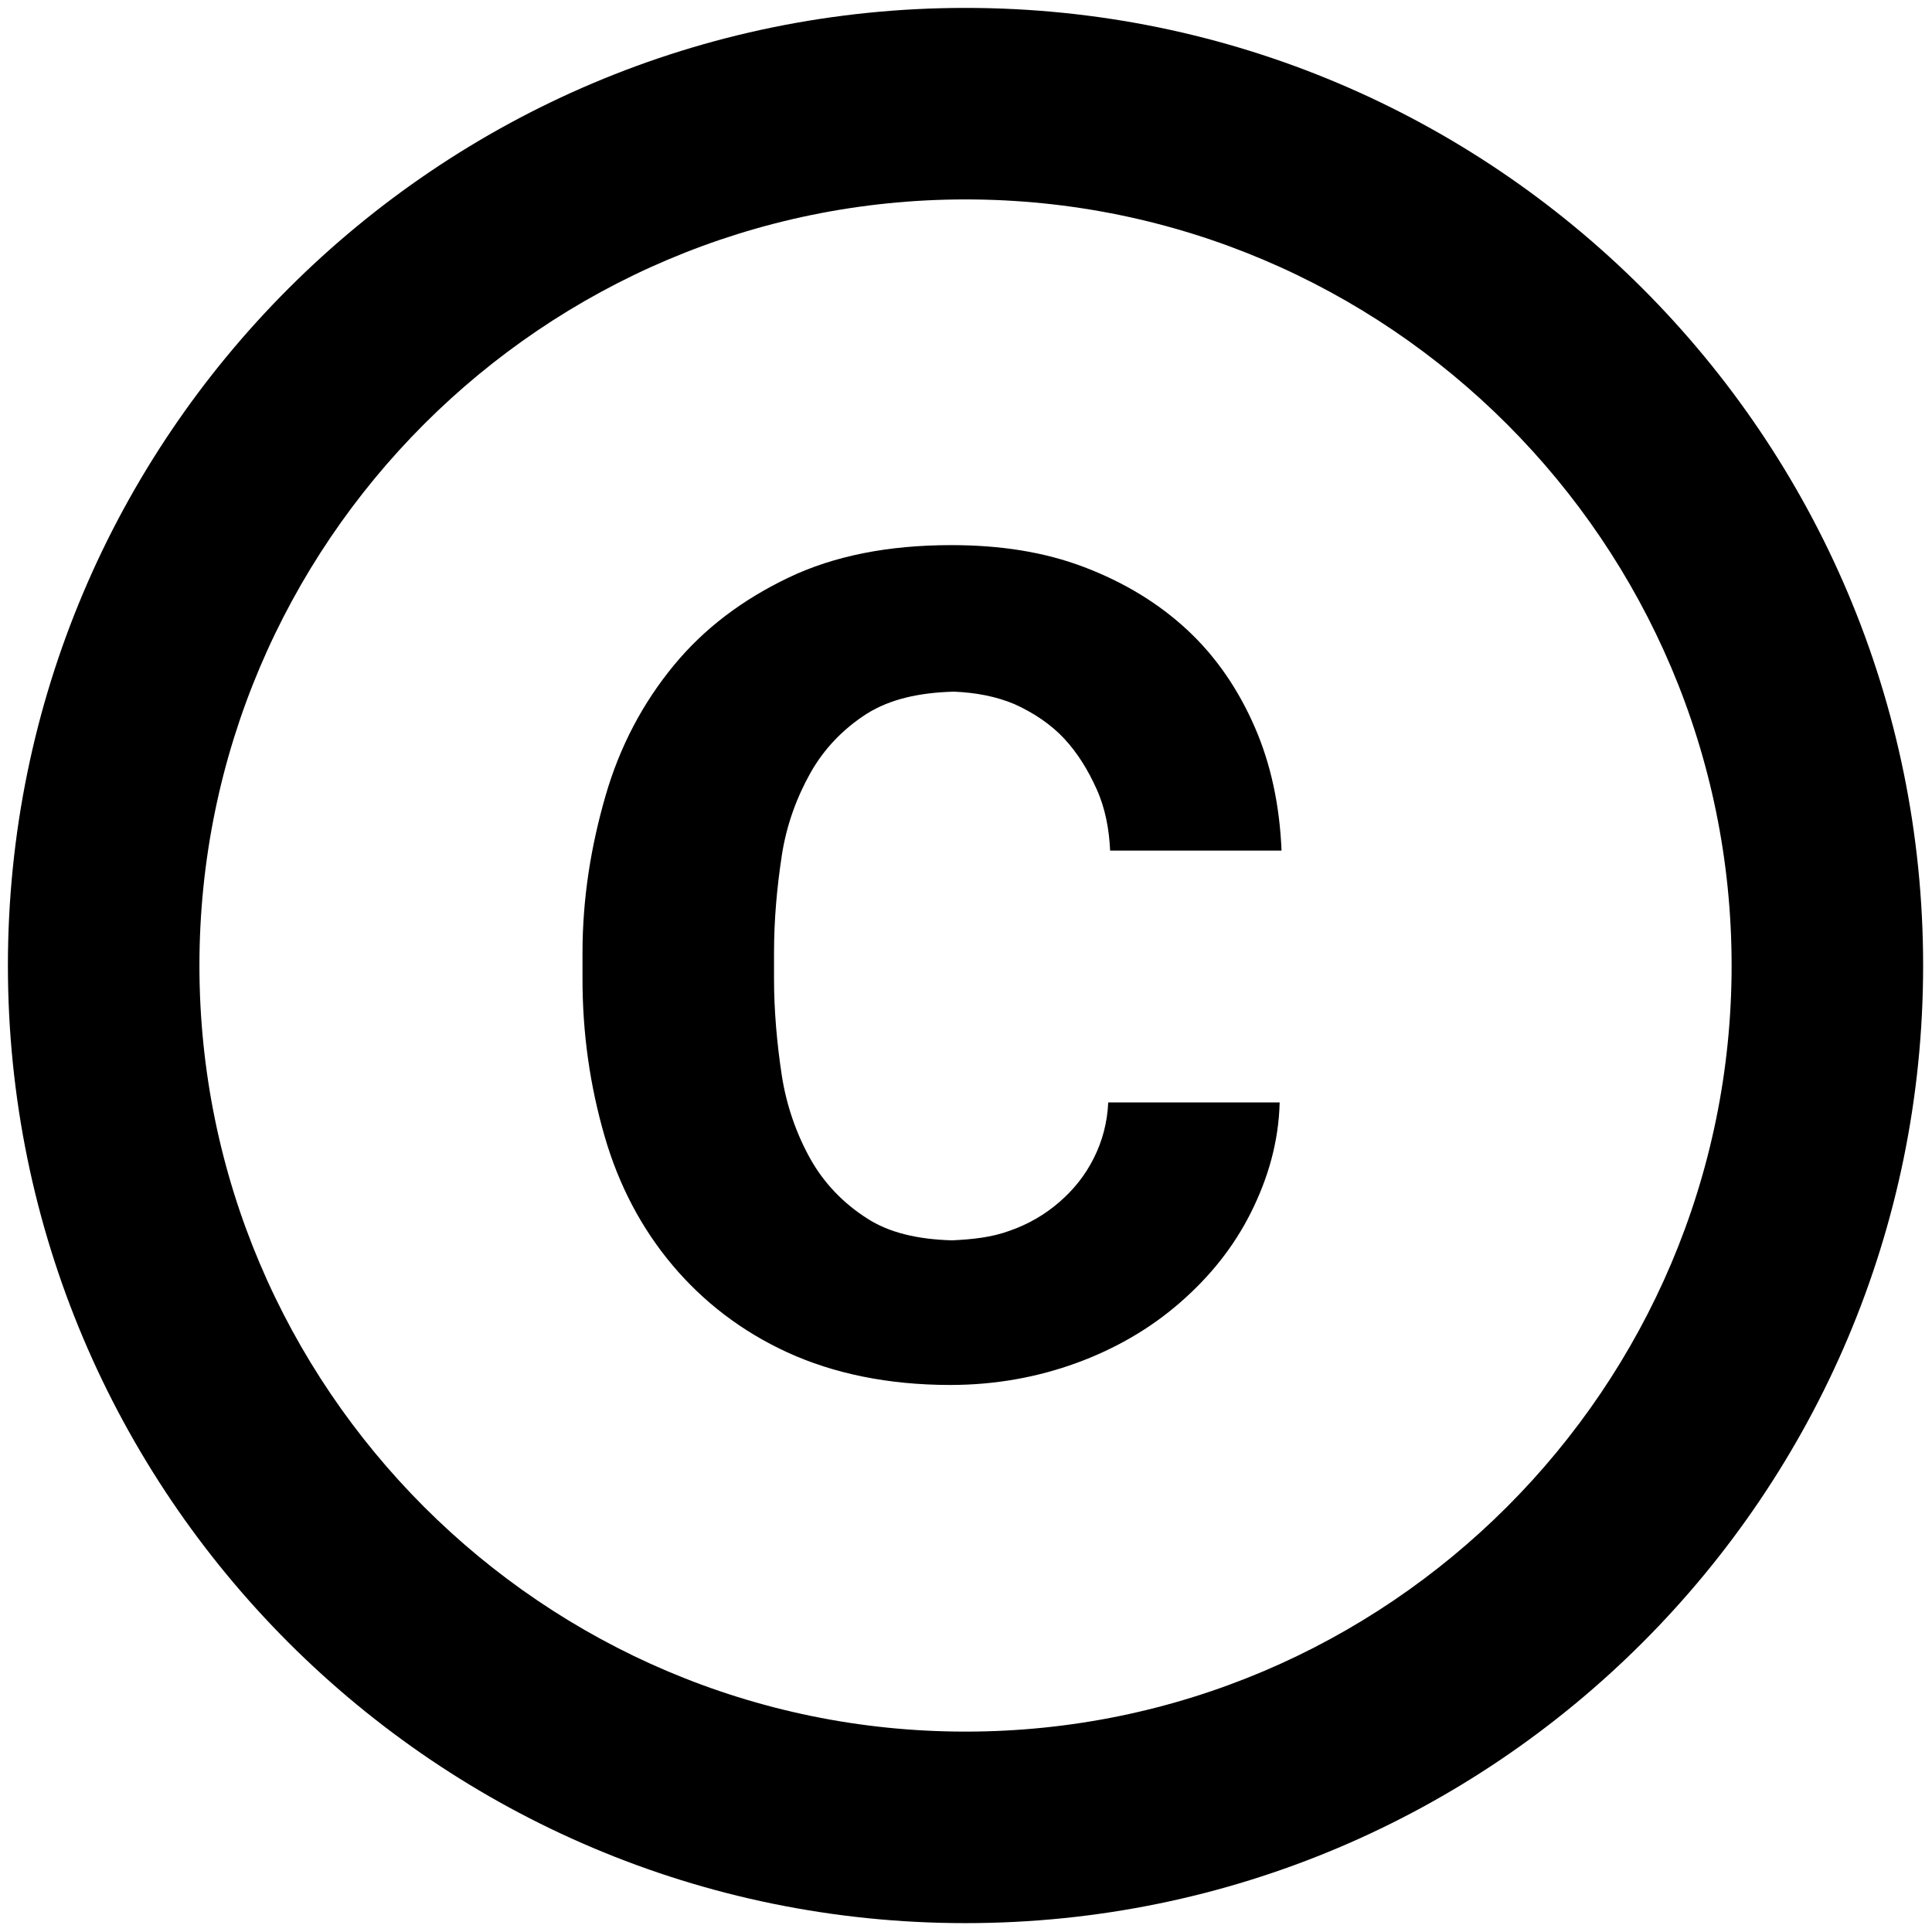
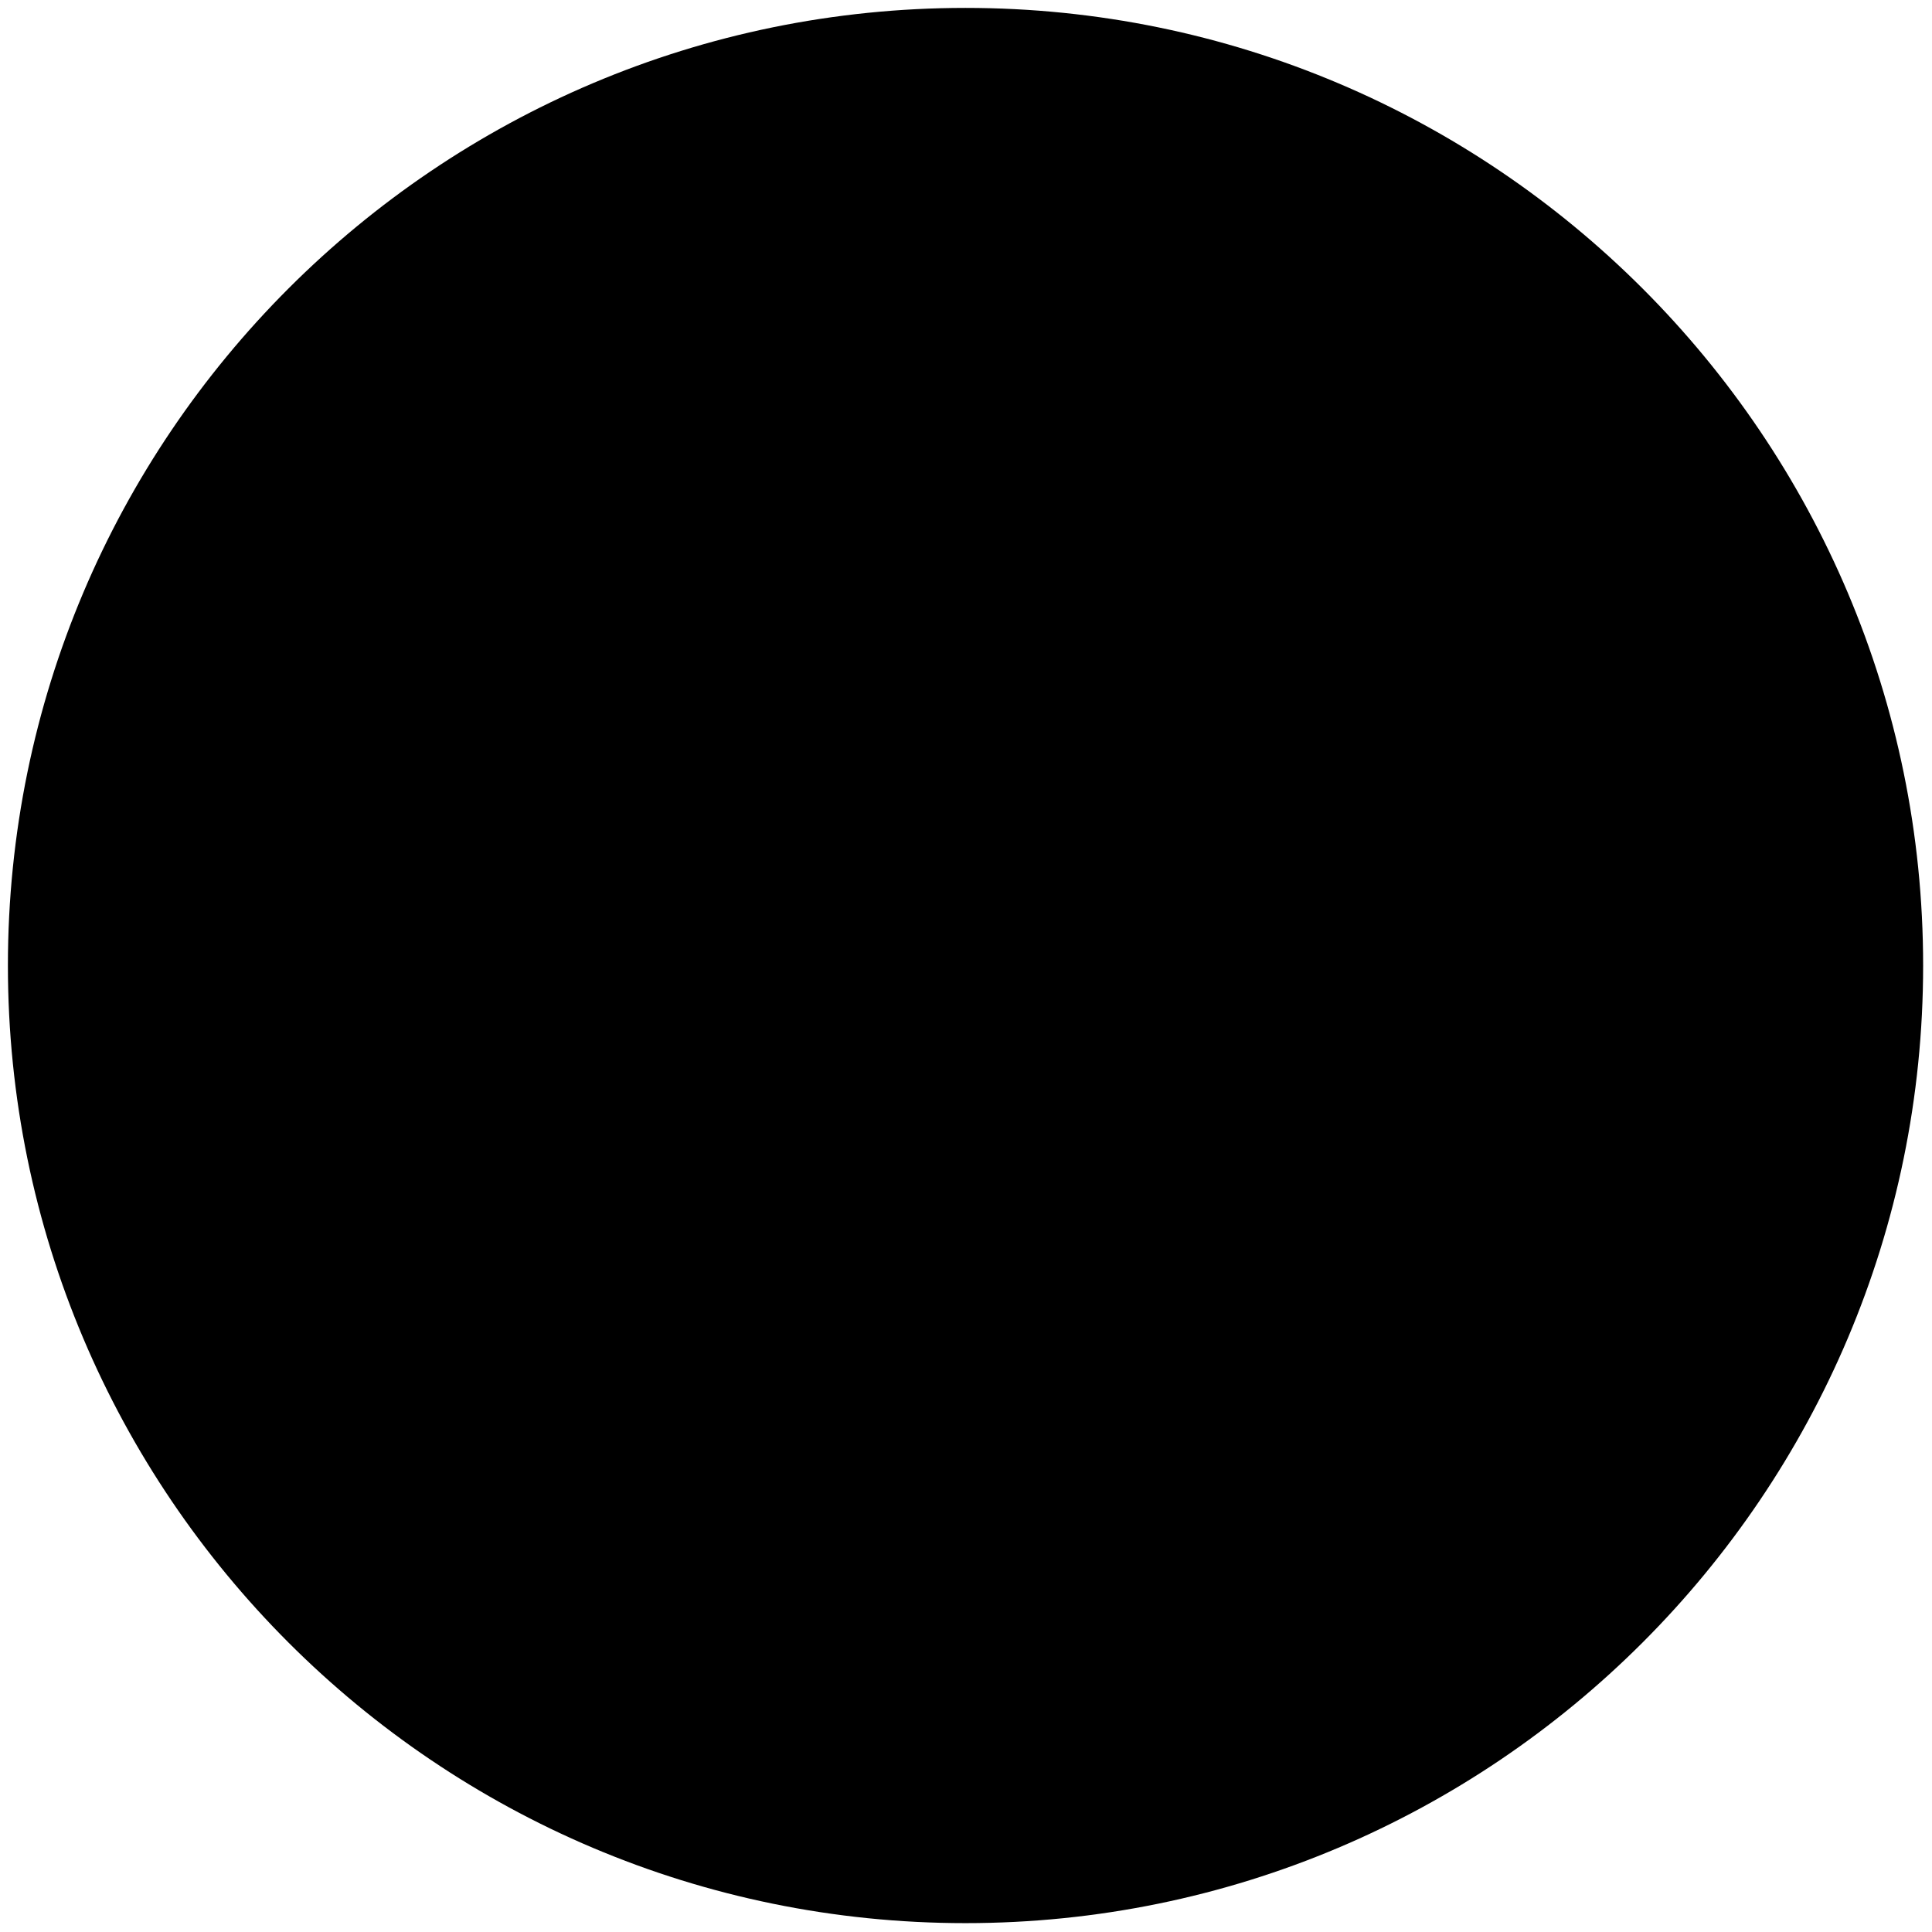
<svg xmlns="http://www.w3.org/2000/svg" xmlns:ns1="http://sodipodi.sourceforge.net/DTD/sodipodi-0.dtd" xmlns:ns2="http://www.inkscape.org/namespaces/inkscape" width="375px" height="375px" viewBox="0 0 375 375" version="1.1" id="svg5" ns1:docname="copyright.svg" ns2:version="1.1.2 (0a00cf5339, 2022-02-04)">
  <defs id="defs9" />
  <ns1:namedview id="namedview7" pagecolor="#505050" bordercolor="#eeeeee" borderopacity="1" ns2:pageshadow="0" ns2:pageopacity="0" ns2:pagecheckerboard="0" showgrid="false" ns2:zoom="2.4012481" ns2:cx="194.06574" ns2:cy="30.192632" ns2:window-width="1920" ns2:window-height="995" ns2:window-x="0" ns2:window-y="0" ns2:window-maximized="1" ns2:current-layer="svg5" />
  <g id="surface1" transform="matrix(1.264,0,0,1.264,-49.593,-49.593)">
-     <path style="fill:#000000;fill-opacity:1;fill-rule:nonzero;stroke:none" d="m 159.266,170.734 c 0.734,-4.852 2.352,-9.117 4.41,-12.793 2.062,-3.676 5,-6.762 8.68,-9.117 3.527,-2.203 7.938,-3.234 13.379,-3.379 3.383,0.145 6.473,0.734 9.266,1.91 2.941,1.324 5.586,3.086 7.645,5.293 2.059,2.207 3.68,4.852 5,7.793 1.324,2.941 1.914,6.176 2.059,9.414 h 26.324 c -0.293,-6.914 -1.617,-13.234 -4.117,-18.973 -2.5,-5.734 -5.883,-10.734 -10.293,-14.852 -4.414,-4.117 -9.707,-7.352 -15.883,-9.703 -6.176,-2.355 -12.941,-3.383 -20.441,-3.383 -9.559,0 -17.938,1.617 -24.996,5 -7.059,3.383 -12.941,7.793 -17.648,13.527 -4.703,5.734 -8.234,12.352 -10.441,20 -2.203,7.645 -3.527,15.586 -3.527,24.117 v 3.969 c 0,8.527 1.176,16.469 3.383,24.117 2.203,7.645 5.734,14.262 10.441,19.852 4.703,5.586 10.586,10.145 17.645,13.383 7.059,3.234 15.441,5 25,5 6.91,0 13.379,-1.18 19.41,-3.383 6.027,-2.207 11.324,-5.297 15.879,-9.266 4.559,-3.969 8.238,-8.527 10.883,-13.824 2.648,-5.293 4.266,-10.879 4.414,-16.91 h -26.324 c -0.145,3.09 -0.883,5.883 -2.207,8.531 -1.32,2.645 -3.086,4.852 -5.293,6.762 -2.203,1.914 -4.703,3.383 -7.645,4.414 -2.797,1.027 -5.734,1.32 -8.824,1.469 -5.293,-0.148 -9.707,-1.176 -13.086,-3.383 -3.68,-2.352 -6.617,-5.441 -8.68,-9.117 -2.059,-3.676 -3.676,-8.086 -4.41,-12.938 -0.734,-4.855 -1.176,-9.855 -1.176,-14.707 v -3.969 c 0,-5.148 0.441,-10 1.176,-14.855 z M 187.5,40.449 c -81.172,0 -147.051,65.879 -147.051,147.051 0,81.172 65.879,147.051 147.051,147.051 81.172,0 147.051,-65.879 147.051,-147.051 0,-81.172 -65.879,-147.051 -147.051,-147.051 z m 0,264.691 c -64.848,0 -117.641,-52.793 -117.641,-117.641 0,-64.848 52.793,-117.641 117.641,-117.641 64.848,0 117.641,52.793 117.641,117.641 0,64.848 -52.793,117.641 -117.641,117.641 z m 0,0" id="path2" />
+     <path style="fill:#000000;fill-opacity:1;fill-rule:nonzero;stroke:none" d="m 159.266,170.734 c 0.734,-4.852 2.352,-9.117 4.41,-12.793 2.062,-3.676 5,-6.762 8.68,-9.117 3.527,-2.203 7.938,-3.234 13.379,-3.379 3.383,0.145 6.473,0.734 9.266,1.91 2.941,1.324 5.586,3.086 7.645,5.293 2.059,2.207 3.68,4.852 5,7.793 1.324,2.941 1.914,6.176 2.059,9.414 h 26.324 c -0.293,-6.914 -1.617,-13.234 -4.117,-18.973 -2.5,-5.734 -5.883,-10.734 -10.293,-14.852 -4.414,-4.117 -9.707,-7.352 -15.883,-9.703 -6.176,-2.355 -12.941,-3.383 -20.441,-3.383 -9.559,0 -17.938,1.617 -24.996,5 -7.059,3.383 -12.941,7.793 -17.648,13.527 -4.703,5.734 -8.234,12.352 -10.441,20 -2.203,7.645 -3.527,15.586 -3.527,24.117 v 3.969 c 0,8.527 1.176,16.469 3.383,24.117 2.203,7.645 5.734,14.262 10.441,19.852 4.703,5.586 10.586,10.145 17.645,13.383 7.059,3.234 15.441,5 25,5 6.91,0 13.379,-1.18 19.41,-3.383 6.027,-2.207 11.324,-5.297 15.879,-9.266 4.559,-3.969 8.238,-8.527 10.883,-13.824 2.648,-5.293 4.266,-10.879 4.414,-16.91 h -26.324 c -0.145,3.09 -0.883,5.883 -2.207,8.531 -1.32,2.645 -3.086,4.852 -5.293,6.762 -2.203,1.914 -4.703,3.383 -7.645,4.414 -2.797,1.027 -5.734,1.32 -8.824,1.469 -5.293,-0.148 -9.707,-1.176 -13.086,-3.383 -3.68,-2.352 -6.617,-5.441 -8.68,-9.117 -2.059,-3.676 -3.676,-8.086 -4.41,-12.938 -0.734,-4.855 -1.176,-9.855 -1.176,-14.707 v -3.969 c 0,-5.148 0.441,-10 1.176,-14.855 z M 187.5,40.449 c -81.172,0 -147.051,65.879 -147.051,147.051 0,81.172 65.879,147.051 147.051,147.051 81.172,0 147.051,-65.879 147.051,-147.051 0,-81.172 -65.879,-147.051 -147.051,-147.051 z m 0,264.691 z m 0,0" id="path2" />
  </g>
</svg>